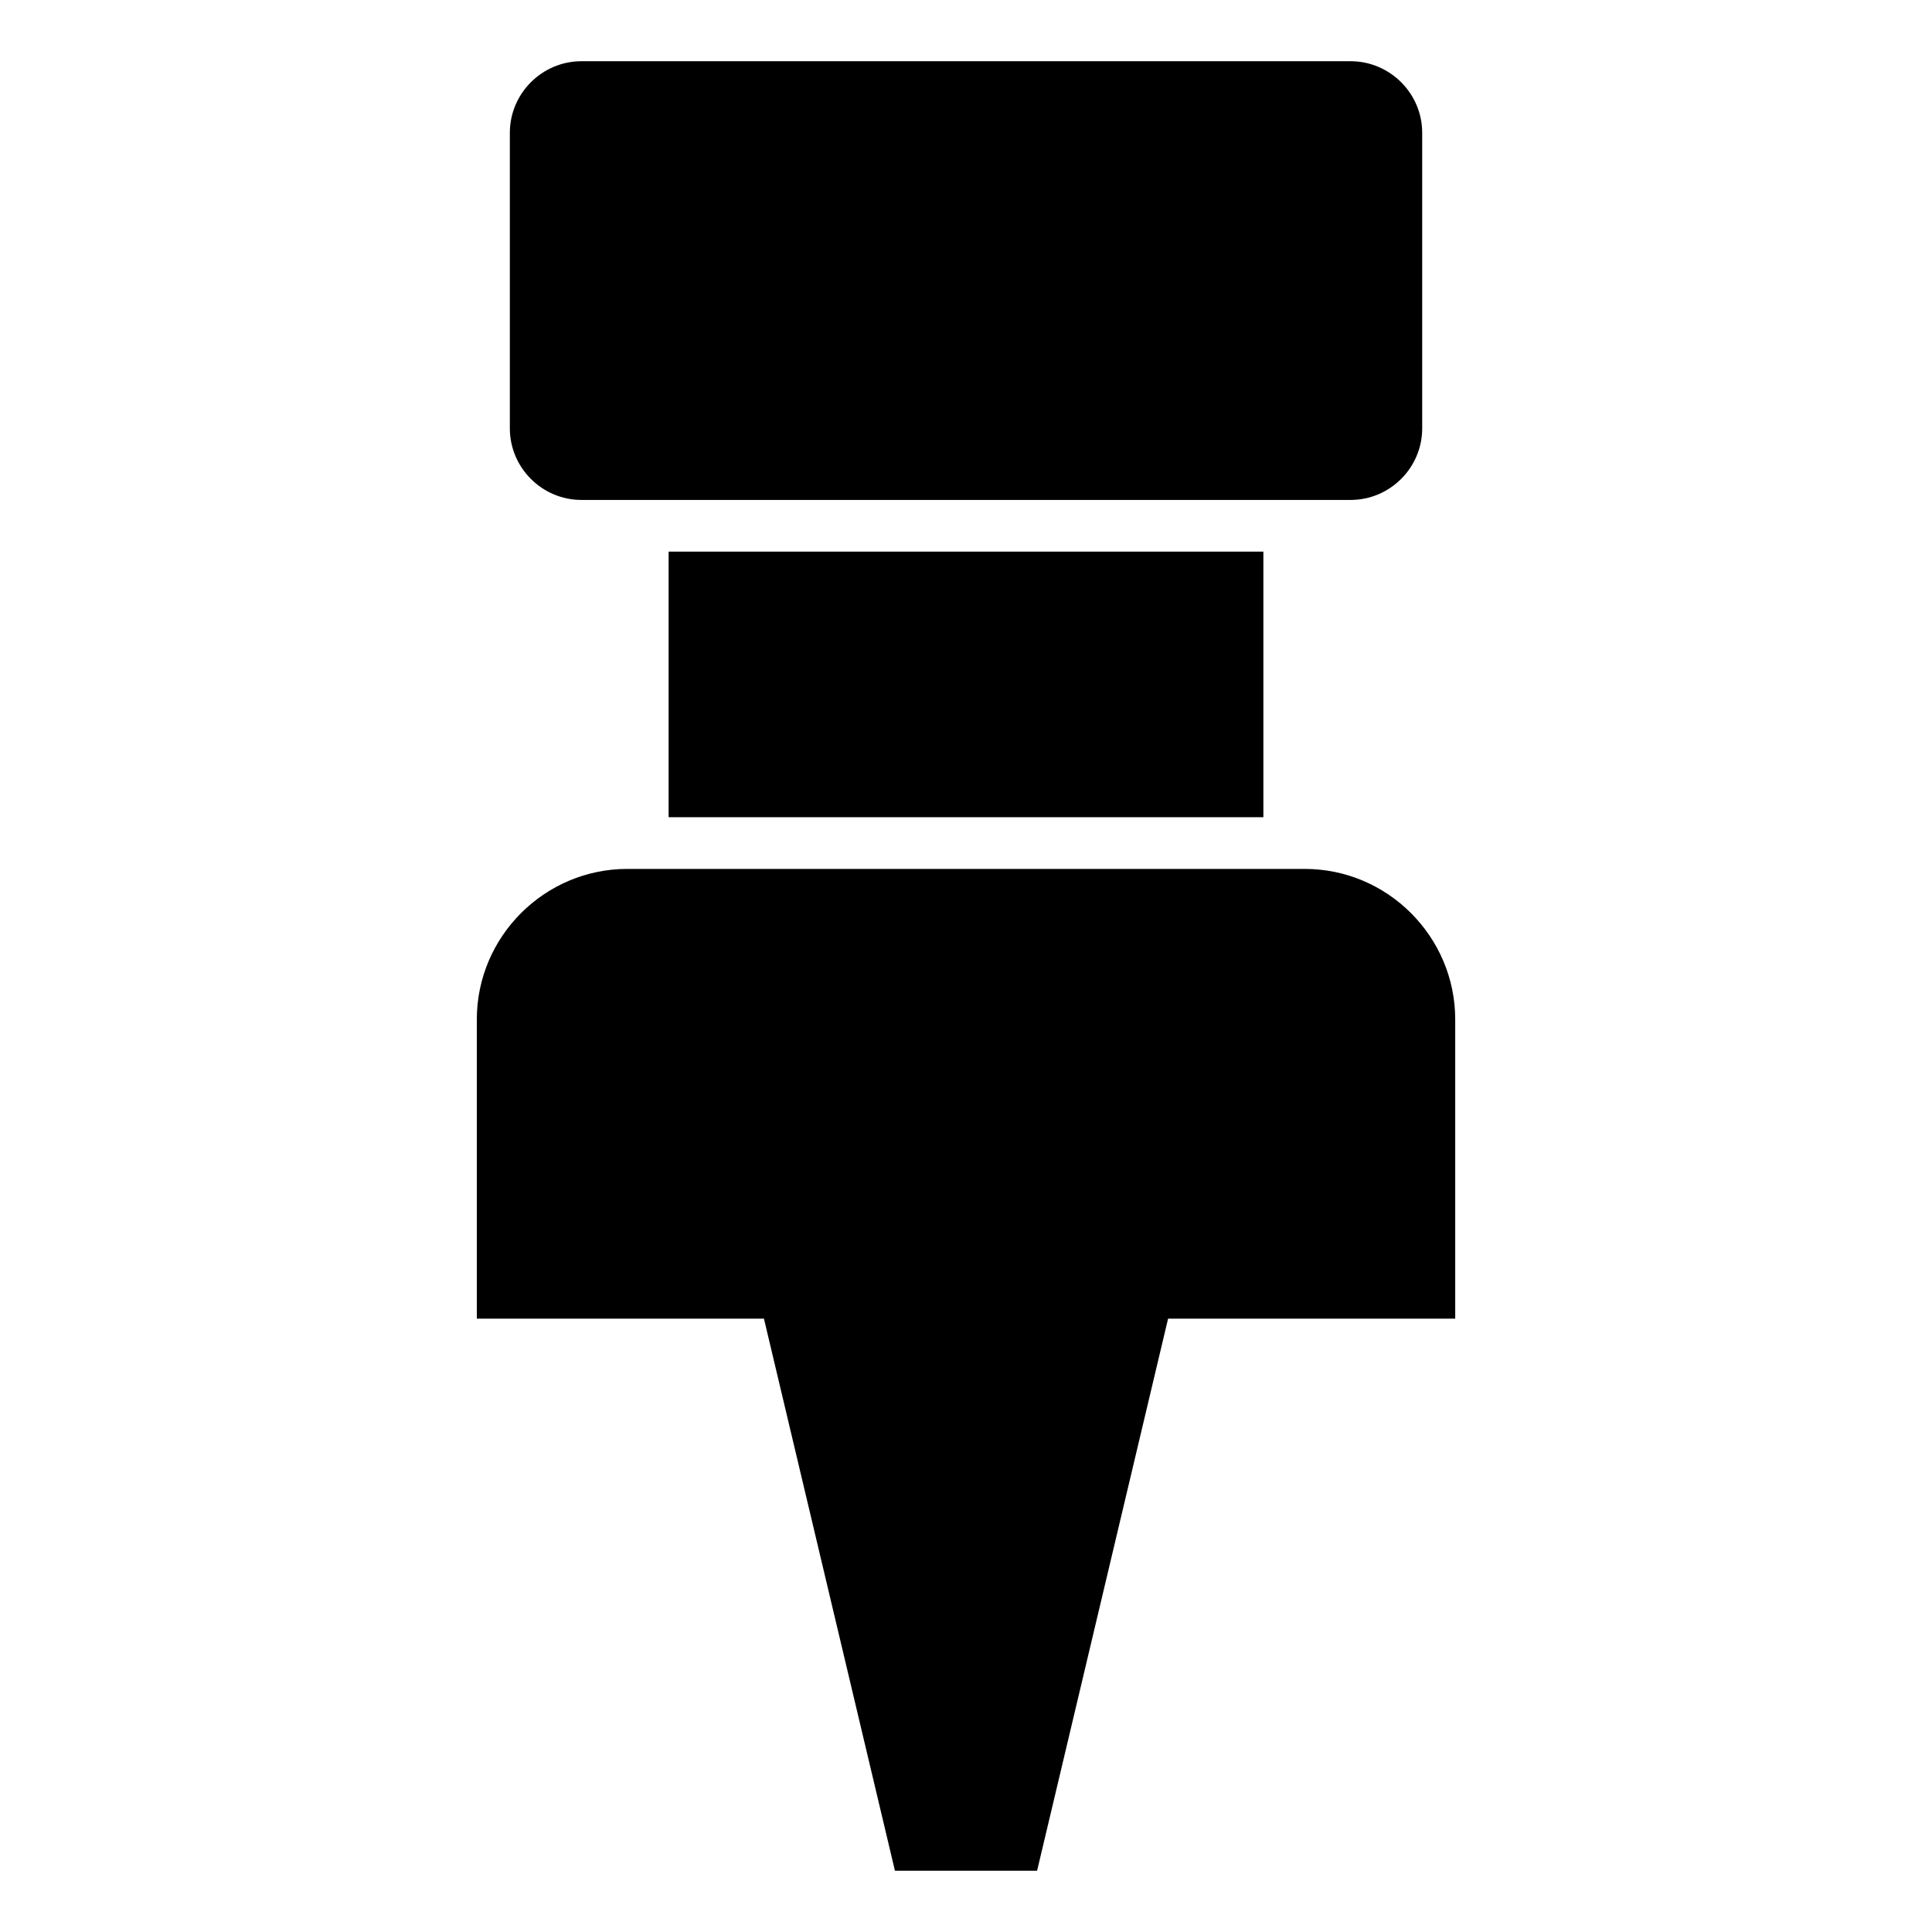
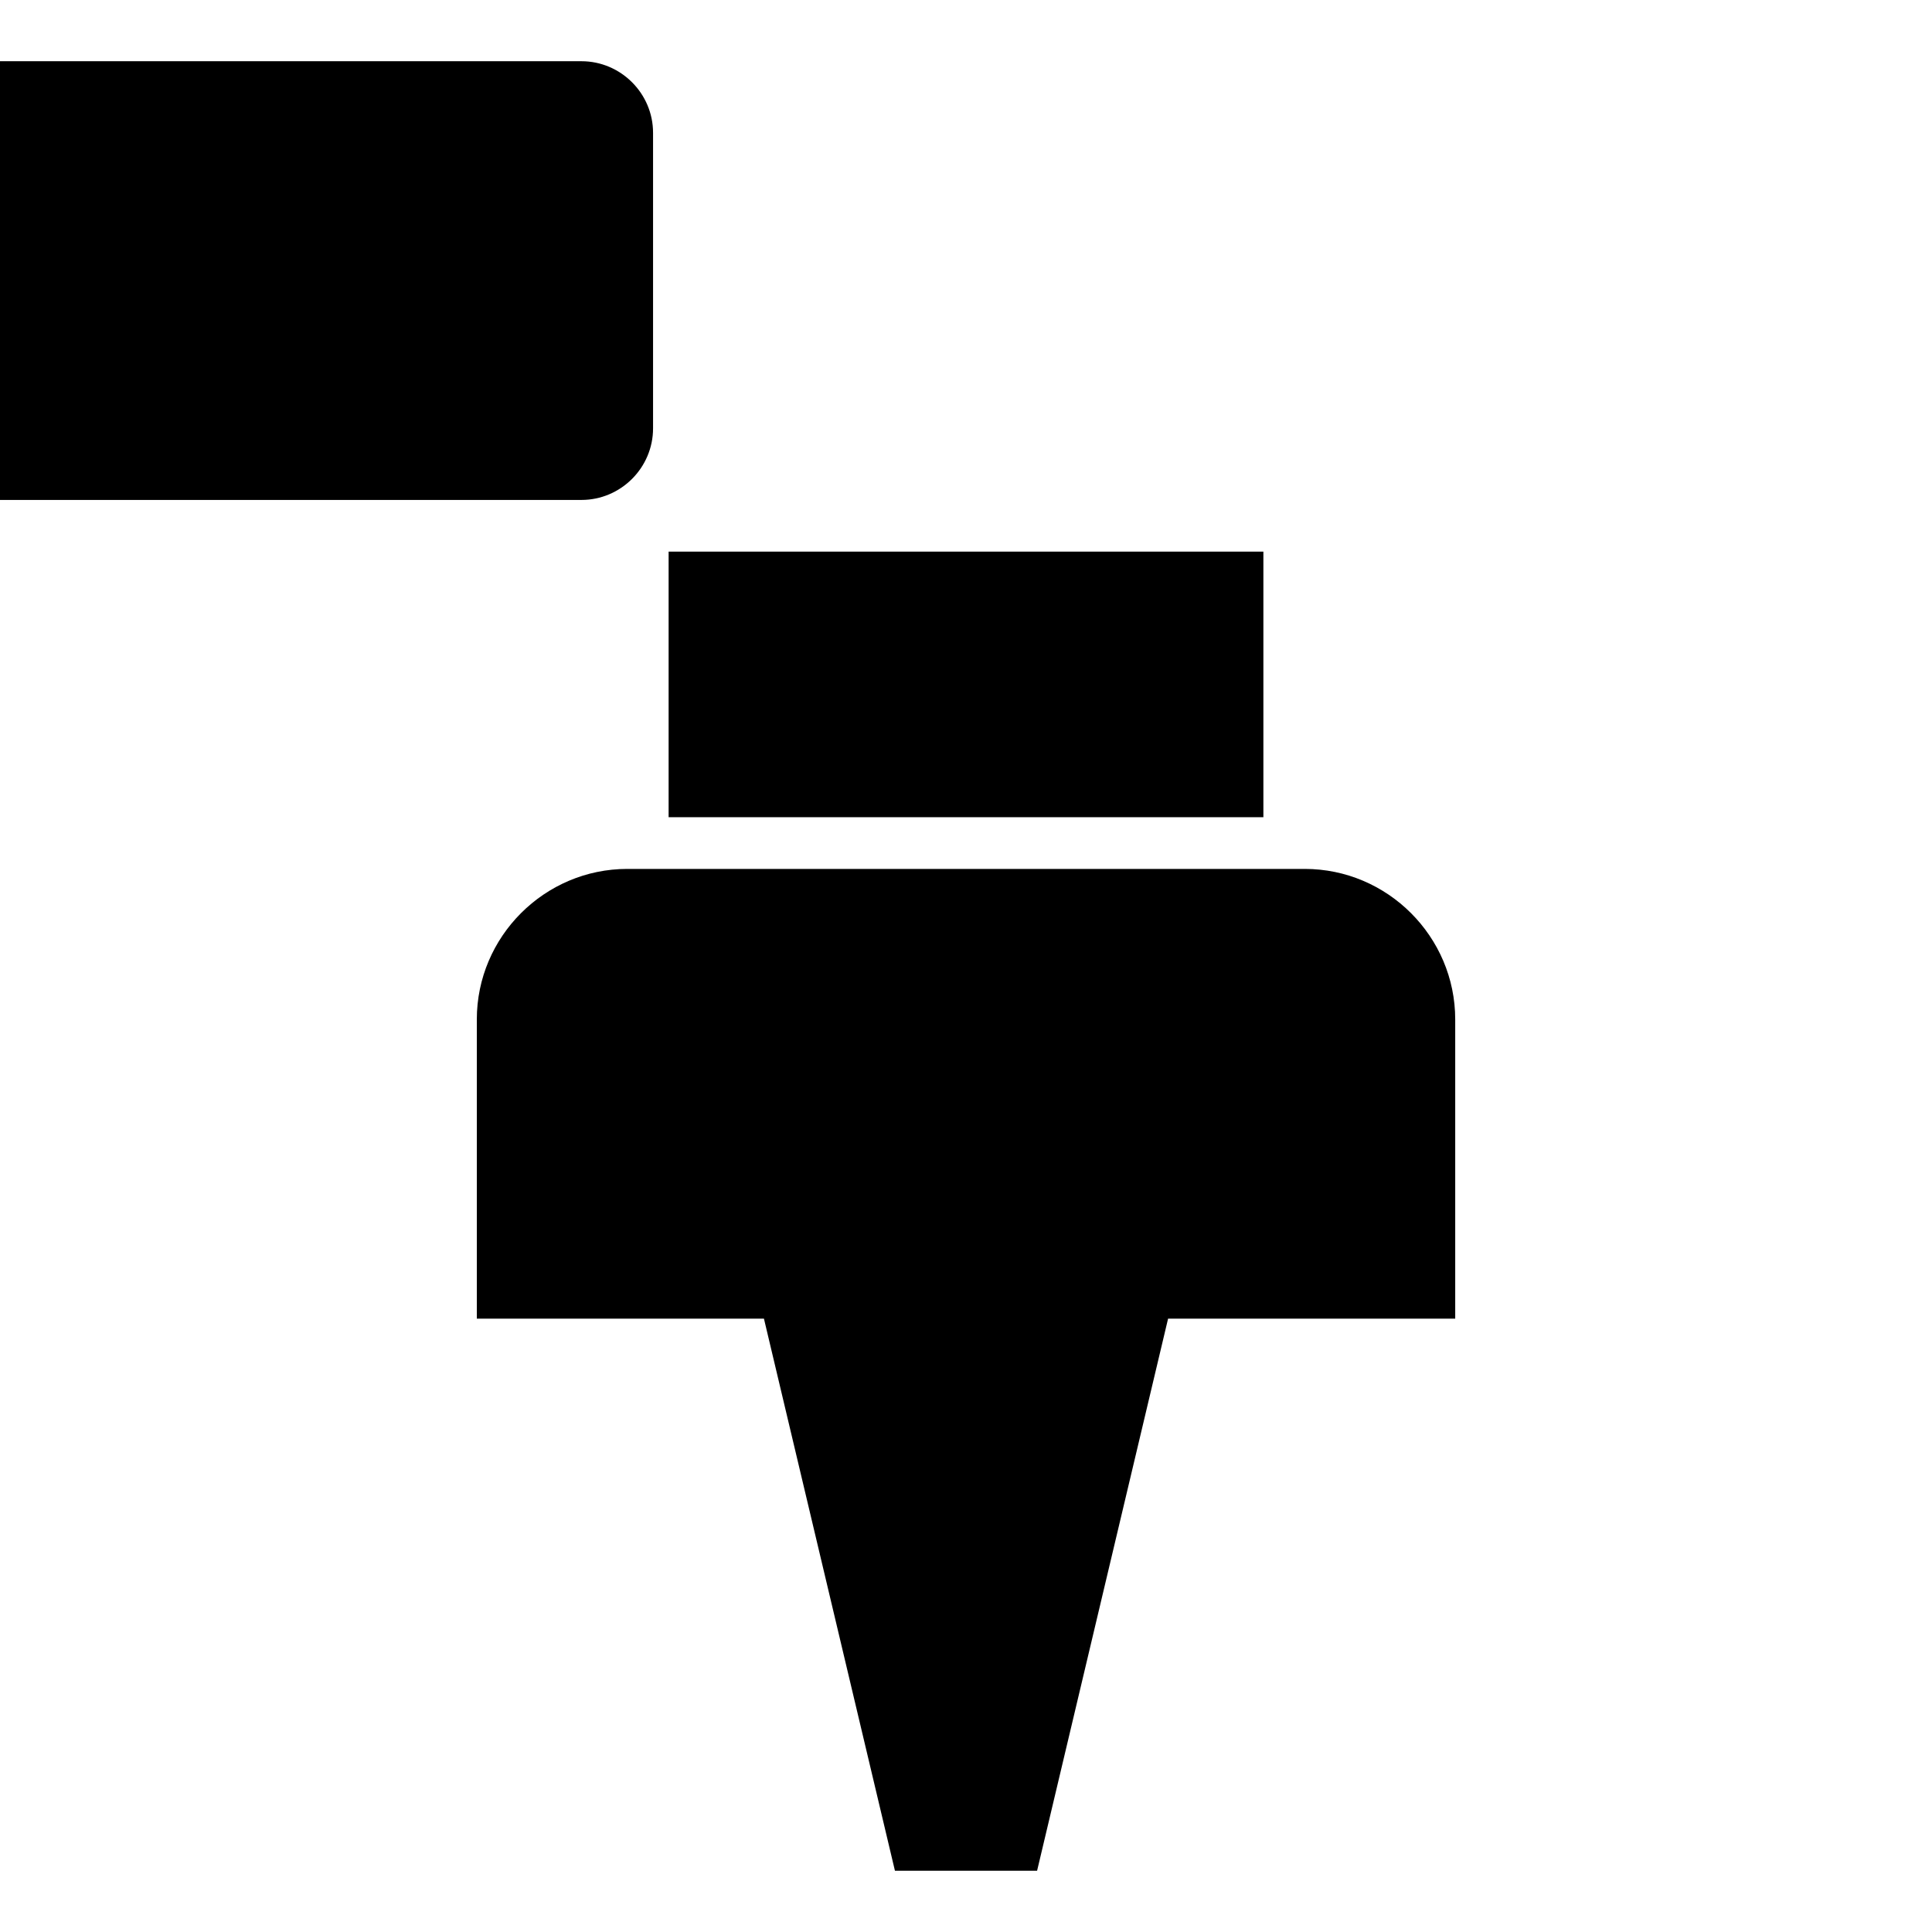
<svg xmlns="http://www.w3.org/2000/svg" fill="#000000" width="800px" height="800px" version="1.1" viewBox="144 144 512 512">
-   <path d="m310.24 374.27h179.52c21.941 0 39.887 17.945 39.887 39.887v79.305h-76.094l-34.715 146.31h-37.668l-34.715-146.31h-76.094v-79.305c0-21.941 17.945-39.887 39.887-39.887zm168.57-84.086v70.391h-157.62v-70.391zm-180.72-129.96h203.83c10.438 0 18.977 8.539 18.977 18.969v78.328c0 10.43-8.539 18.969-18.977 18.969h-203.83c-10.438 0-18.977-8.539-18.977-18.969v-78.328c0-10.43 8.539-18.969 18.977-18.969z" fill-rule="evenodd" />
+   <path d="m310.24 374.27h179.52c21.941 0 39.887 17.945 39.887 39.887v79.305h-76.094l-34.715 146.31h-37.668l-34.715-146.31h-76.094v-79.305c0-21.941 17.945-39.887 39.887-39.887zm168.57-84.086v70.391h-157.62v-70.391zm-180.72-129.96c10.438 0 18.977 8.539 18.977 18.969v78.328c0 10.43-8.539 18.969-18.977 18.969h-203.83c-10.438 0-18.977-8.539-18.977-18.969v-78.328c0-10.43 8.539-18.969 18.977-18.969z" fill-rule="evenodd" />
</svg>